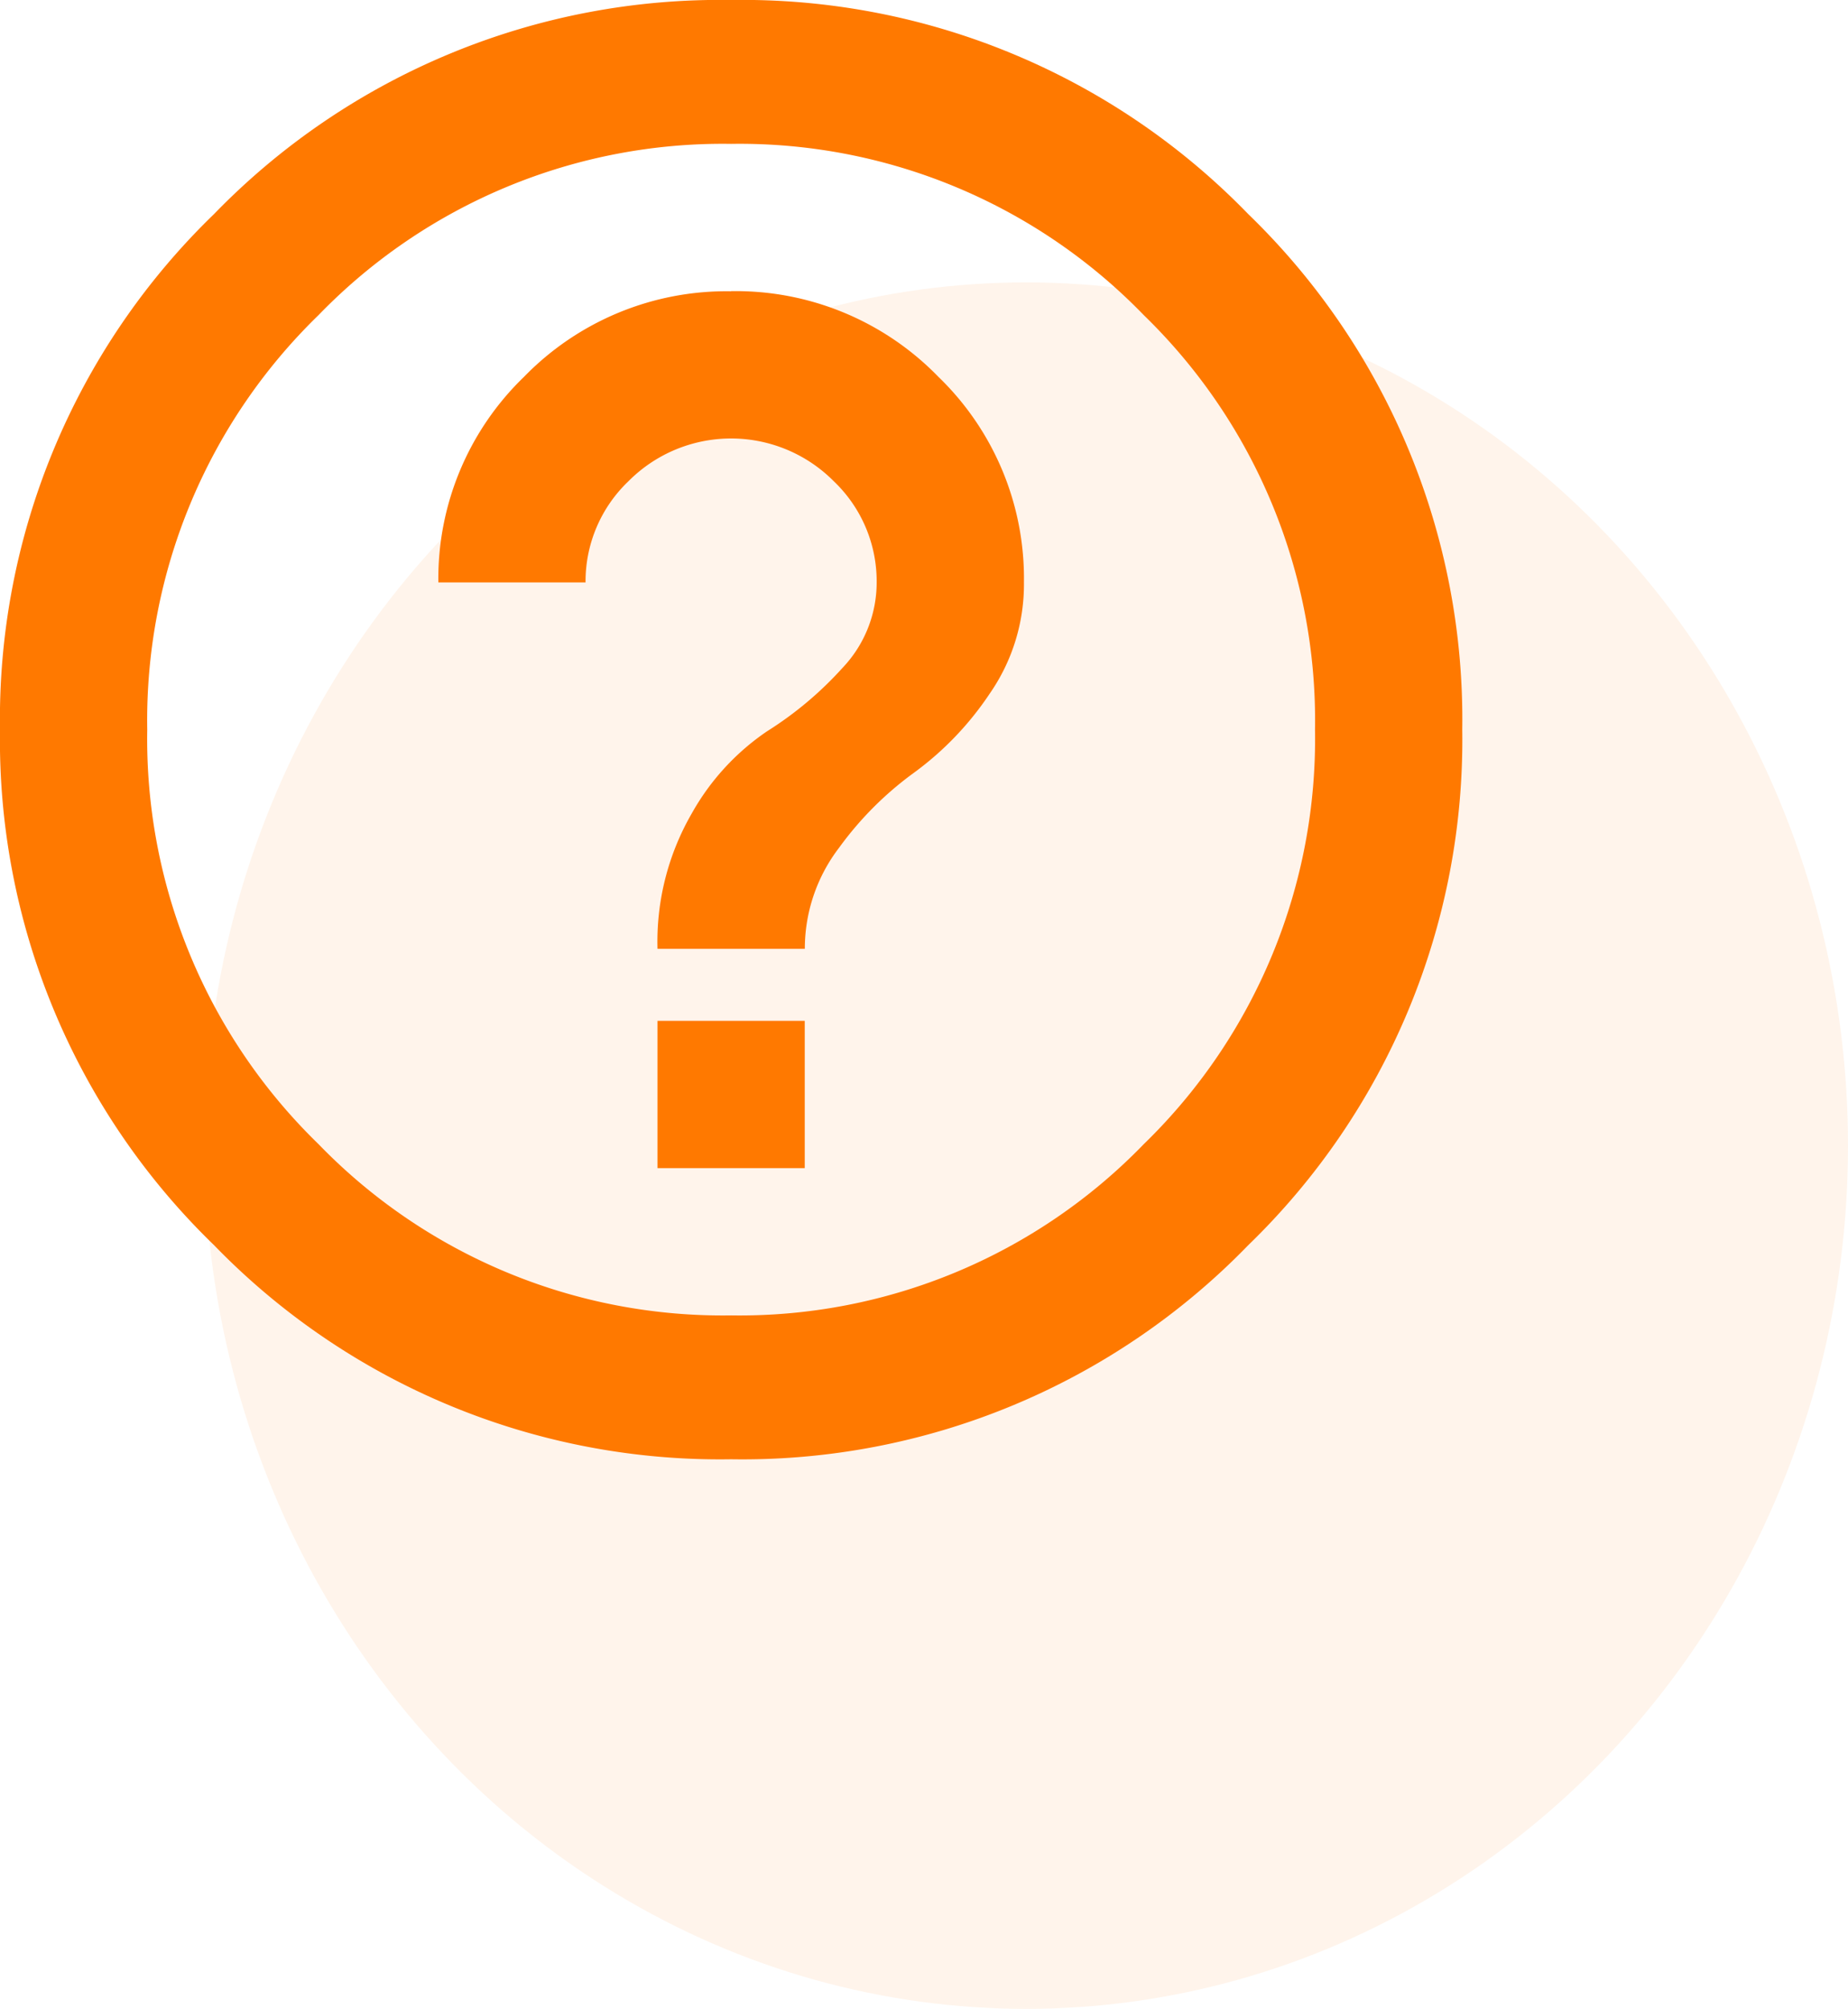
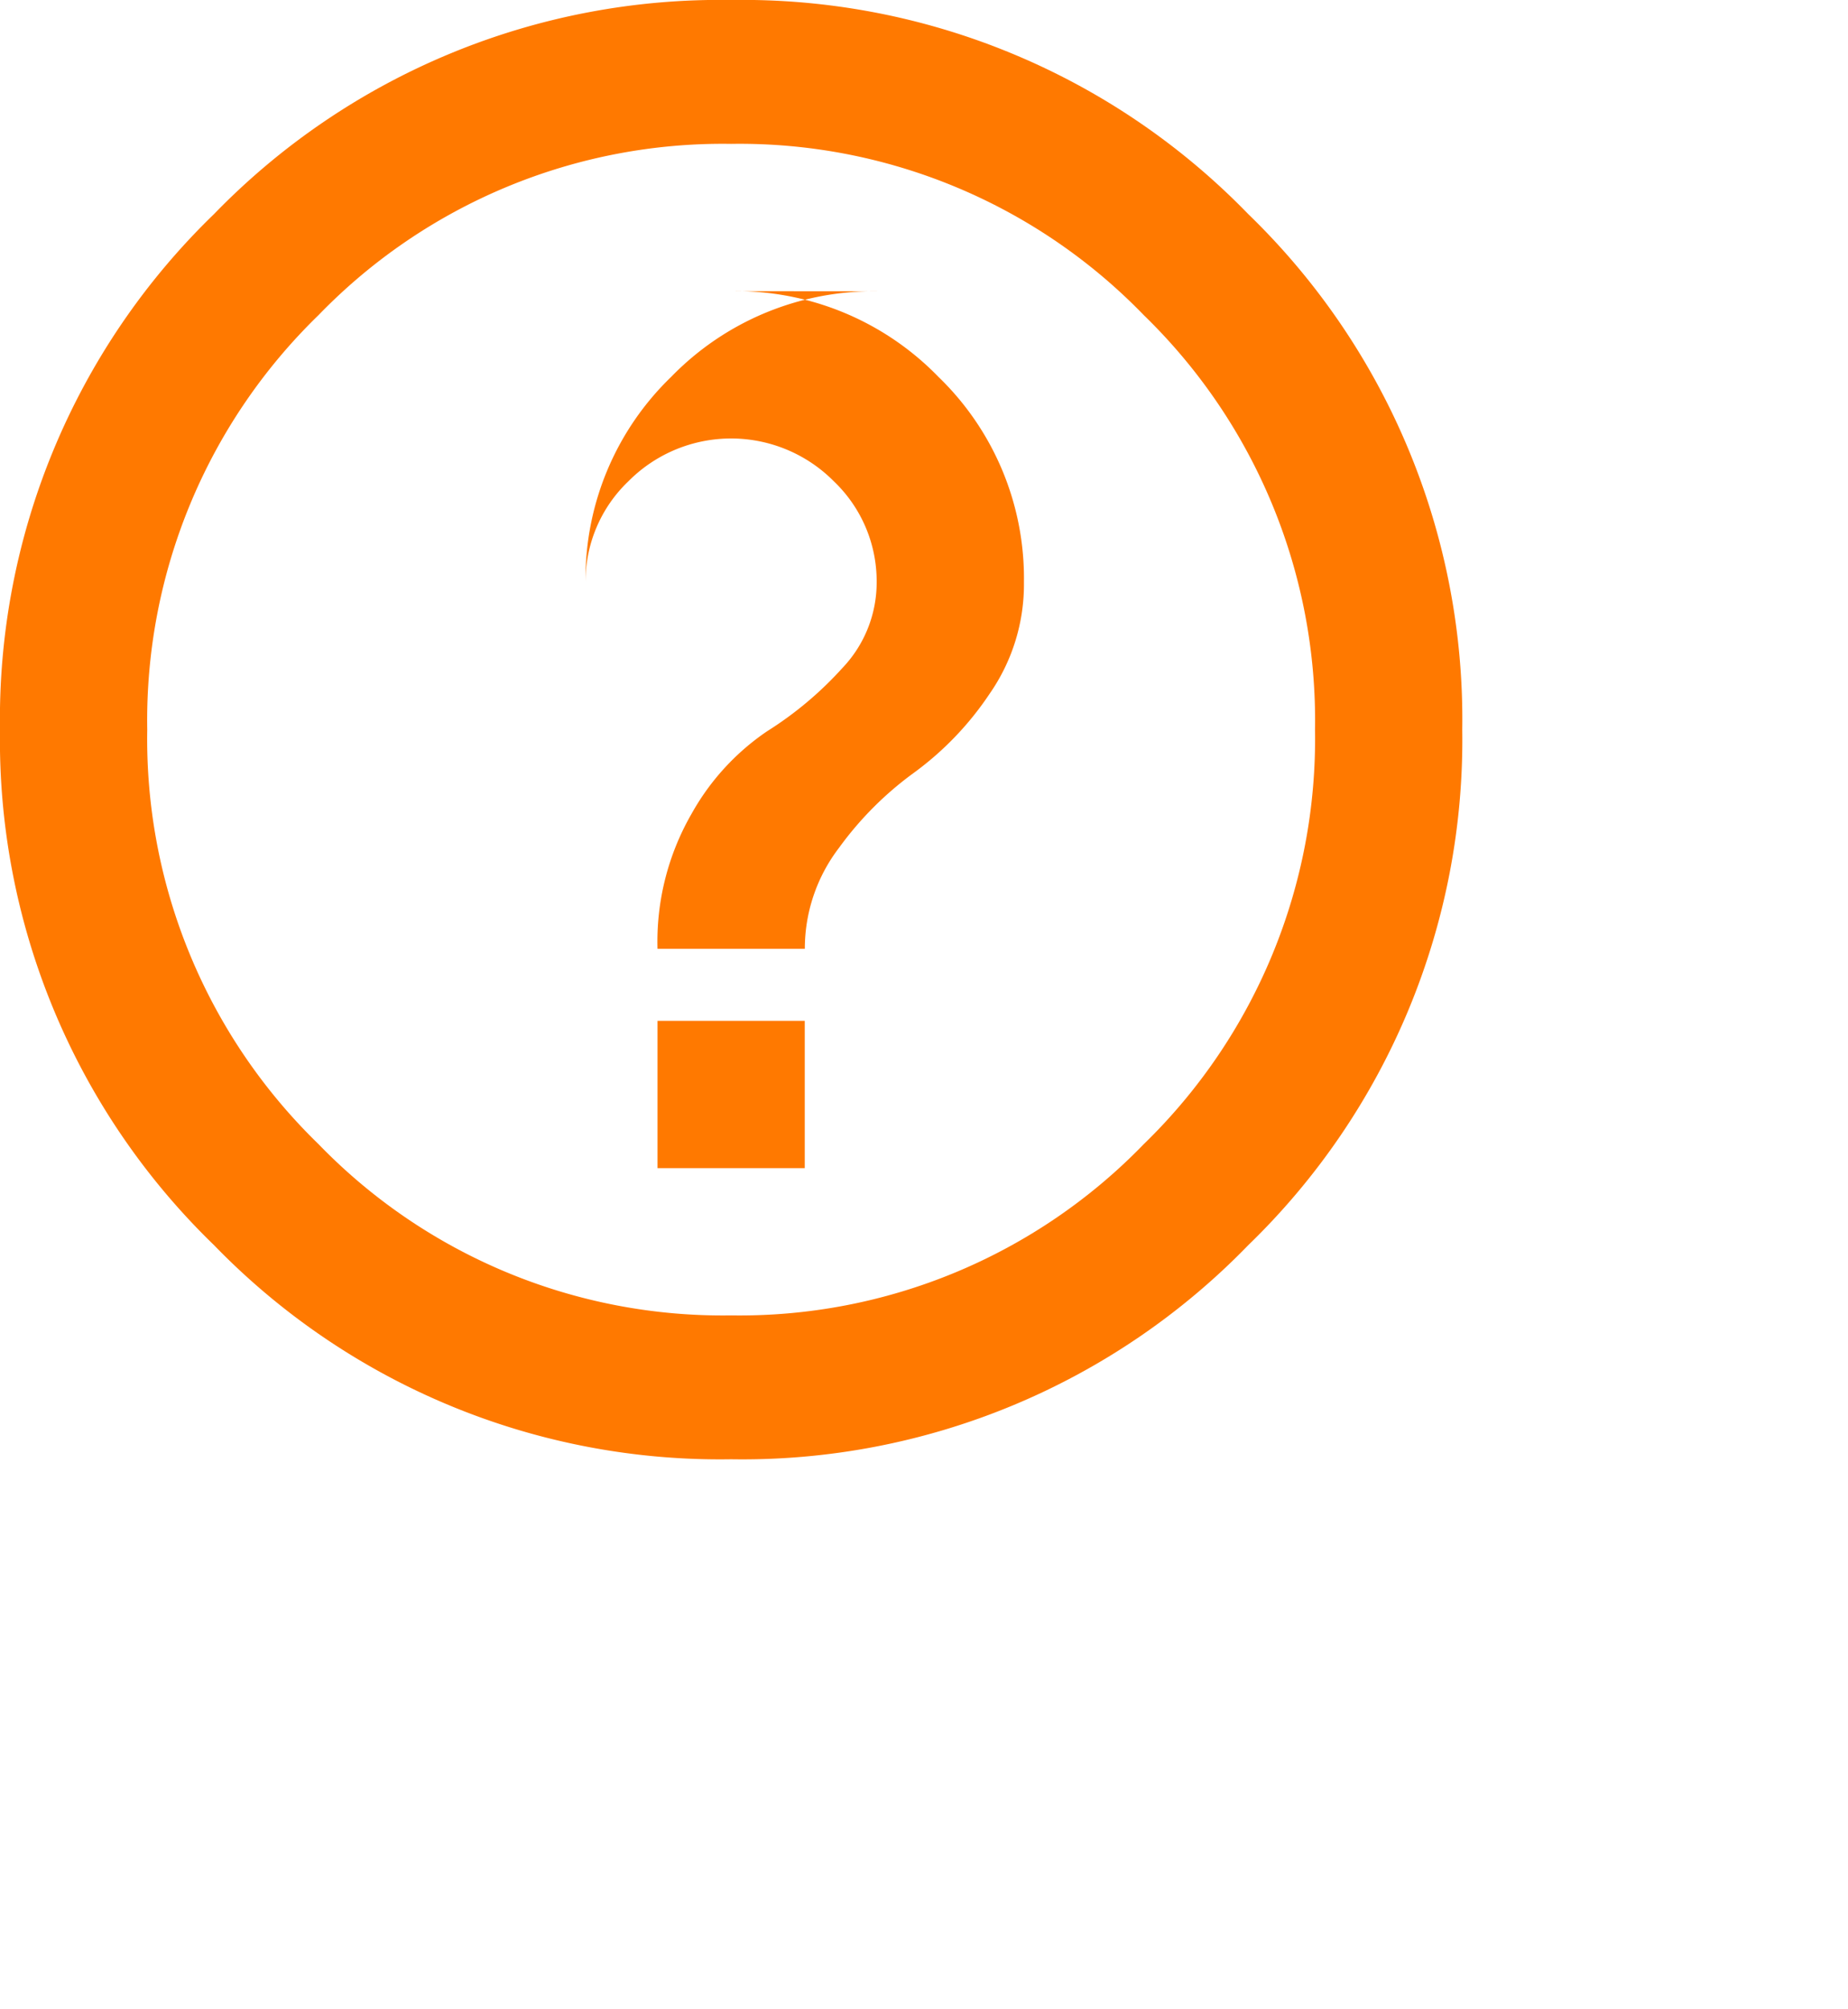
<svg xmlns="http://www.w3.org/2000/svg" width="44.97" height="48.87" viewBox="0 0 44.97 48.87">
  <g id="Group_890" data-name="Group 890" transform="translate(0.527 -0.76)">
-     <ellipse id="Ellipse_26" data-name="Ellipse 26" cx="19.998" cy="21" rx="19.998" ry="21" transform="translate(4.447 7.63)" fill="rgba(255,121,0,0.08)" />
-     <path id="help-outline" d="M16,28.667V25.084h3.583v3.583ZM17.792.25A17.144,17.144,0,0,1,30.375,5.458,17.1,17.1,0,0,1,35.583,18a17.1,17.1,0,0,1-5.208,12.542A17.144,17.144,0,0,1,17.792,35.75,17.144,17.144,0,0,1,5.209,30.542,17.1,17.1,0,0,1,0,18,17.091,17.091,0,0,1,5.208,5.458,17.147,17.147,0,0,1,17.792.25Zm0,32a13.687,13.687,0,0,0,10.042-4.167A13.735,13.735,0,0,0,32,18,13.735,13.735,0,0,0,27.834,7.917,13.687,13.687,0,0,0,17.792,3.75,13.687,13.687,0,0,0,7.75,7.917,13.735,13.735,0,0,0,3.583,18,13.735,13.735,0,0,0,7.75,28.083,13.687,13.687,0,0,0,17.792,32.25Zm0-24.917a6.87,6.87,0,0,1,5.042,2.083,6.814,6.814,0,0,1,2.083,5,4.66,4.66,0,0,1-.833,2.708,7.6,7.6,0,0,1-1.833,1.917,8.206,8.206,0,0,0-1.833,1.833,4.039,4.039,0,0,0-.833,2.458H16a6.235,6.235,0,0,1,.833-3.292,5.884,5.884,0,0,1,1.833-2A8.708,8.708,0,0,0,20.5,16.5a3.014,3.014,0,0,0,.833-2.083,3.36,3.36,0,0,0-1.042-2.458,3.52,3.52,0,0,0-5,0,3.366,3.366,0,0,0-1.042,2.46H10.667a6.819,6.819,0,0,1,2.083-5,6.868,6.868,0,0,1,5.042-2.083Z" transform="translate(-0.527 0.51)" fill="#ff7900" />
+     <path id="help-outline" d="M16,28.667V25.084h3.583v3.583ZM17.792.25A17.144,17.144,0,0,1,30.375,5.458,17.1,17.1,0,0,1,35.583,18a17.1,17.1,0,0,1-5.208,12.542A17.144,17.144,0,0,1,17.792,35.75,17.144,17.144,0,0,1,5.209,30.542,17.1,17.1,0,0,1,0,18,17.091,17.091,0,0,1,5.208,5.458,17.147,17.147,0,0,1,17.792.25Zm0,32a13.687,13.687,0,0,0,10.042-4.167A13.735,13.735,0,0,0,32,18,13.735,13.735,0,0,0,27.834,7.917,13.687,13.687,0,0,0,17.792,3.75,13.687,13.687,0,0,0,7.75,7.917,13.735,13.735,0,0,0,3.583,18,13.735,13.735,0,0,0,7.75,28.083,13.687,13.687,0,0,0,17.792,32.25Zm0-24.917a6.87,6.87,0,0,1,5.042,2.083,6.814,6.814,0,0,1,2.083,5,4.66,4.66,0,0,1-.833,2.708,7.6,7.6,0,0,1-1.833,1.917,8.206,8.206,0,0,0-1.833,1.833,4.039,4.039,0,0,0-.833,2.458H16a6.235,6.235,0,0,1,.833-3.292,5.884,5.884,0,0,1,1.833-2A8.708,8.708,0,0,0,20.5,16.5a3.014,3.014,0,0,0,.833-2.083,3.36,3.36,0,0,0-1.042-2.458,3.52,3.52,0,0,0-5,0,3.366,3.366,0,0,0-1.042,2.46a6.819,6.819,0,0,1,2.083-5,6.868,6.868,0,0,1,5.042-2.083Z" transform="translate(-0.527 0.51)" fill="#ff7900" />
  </g>
</svg>